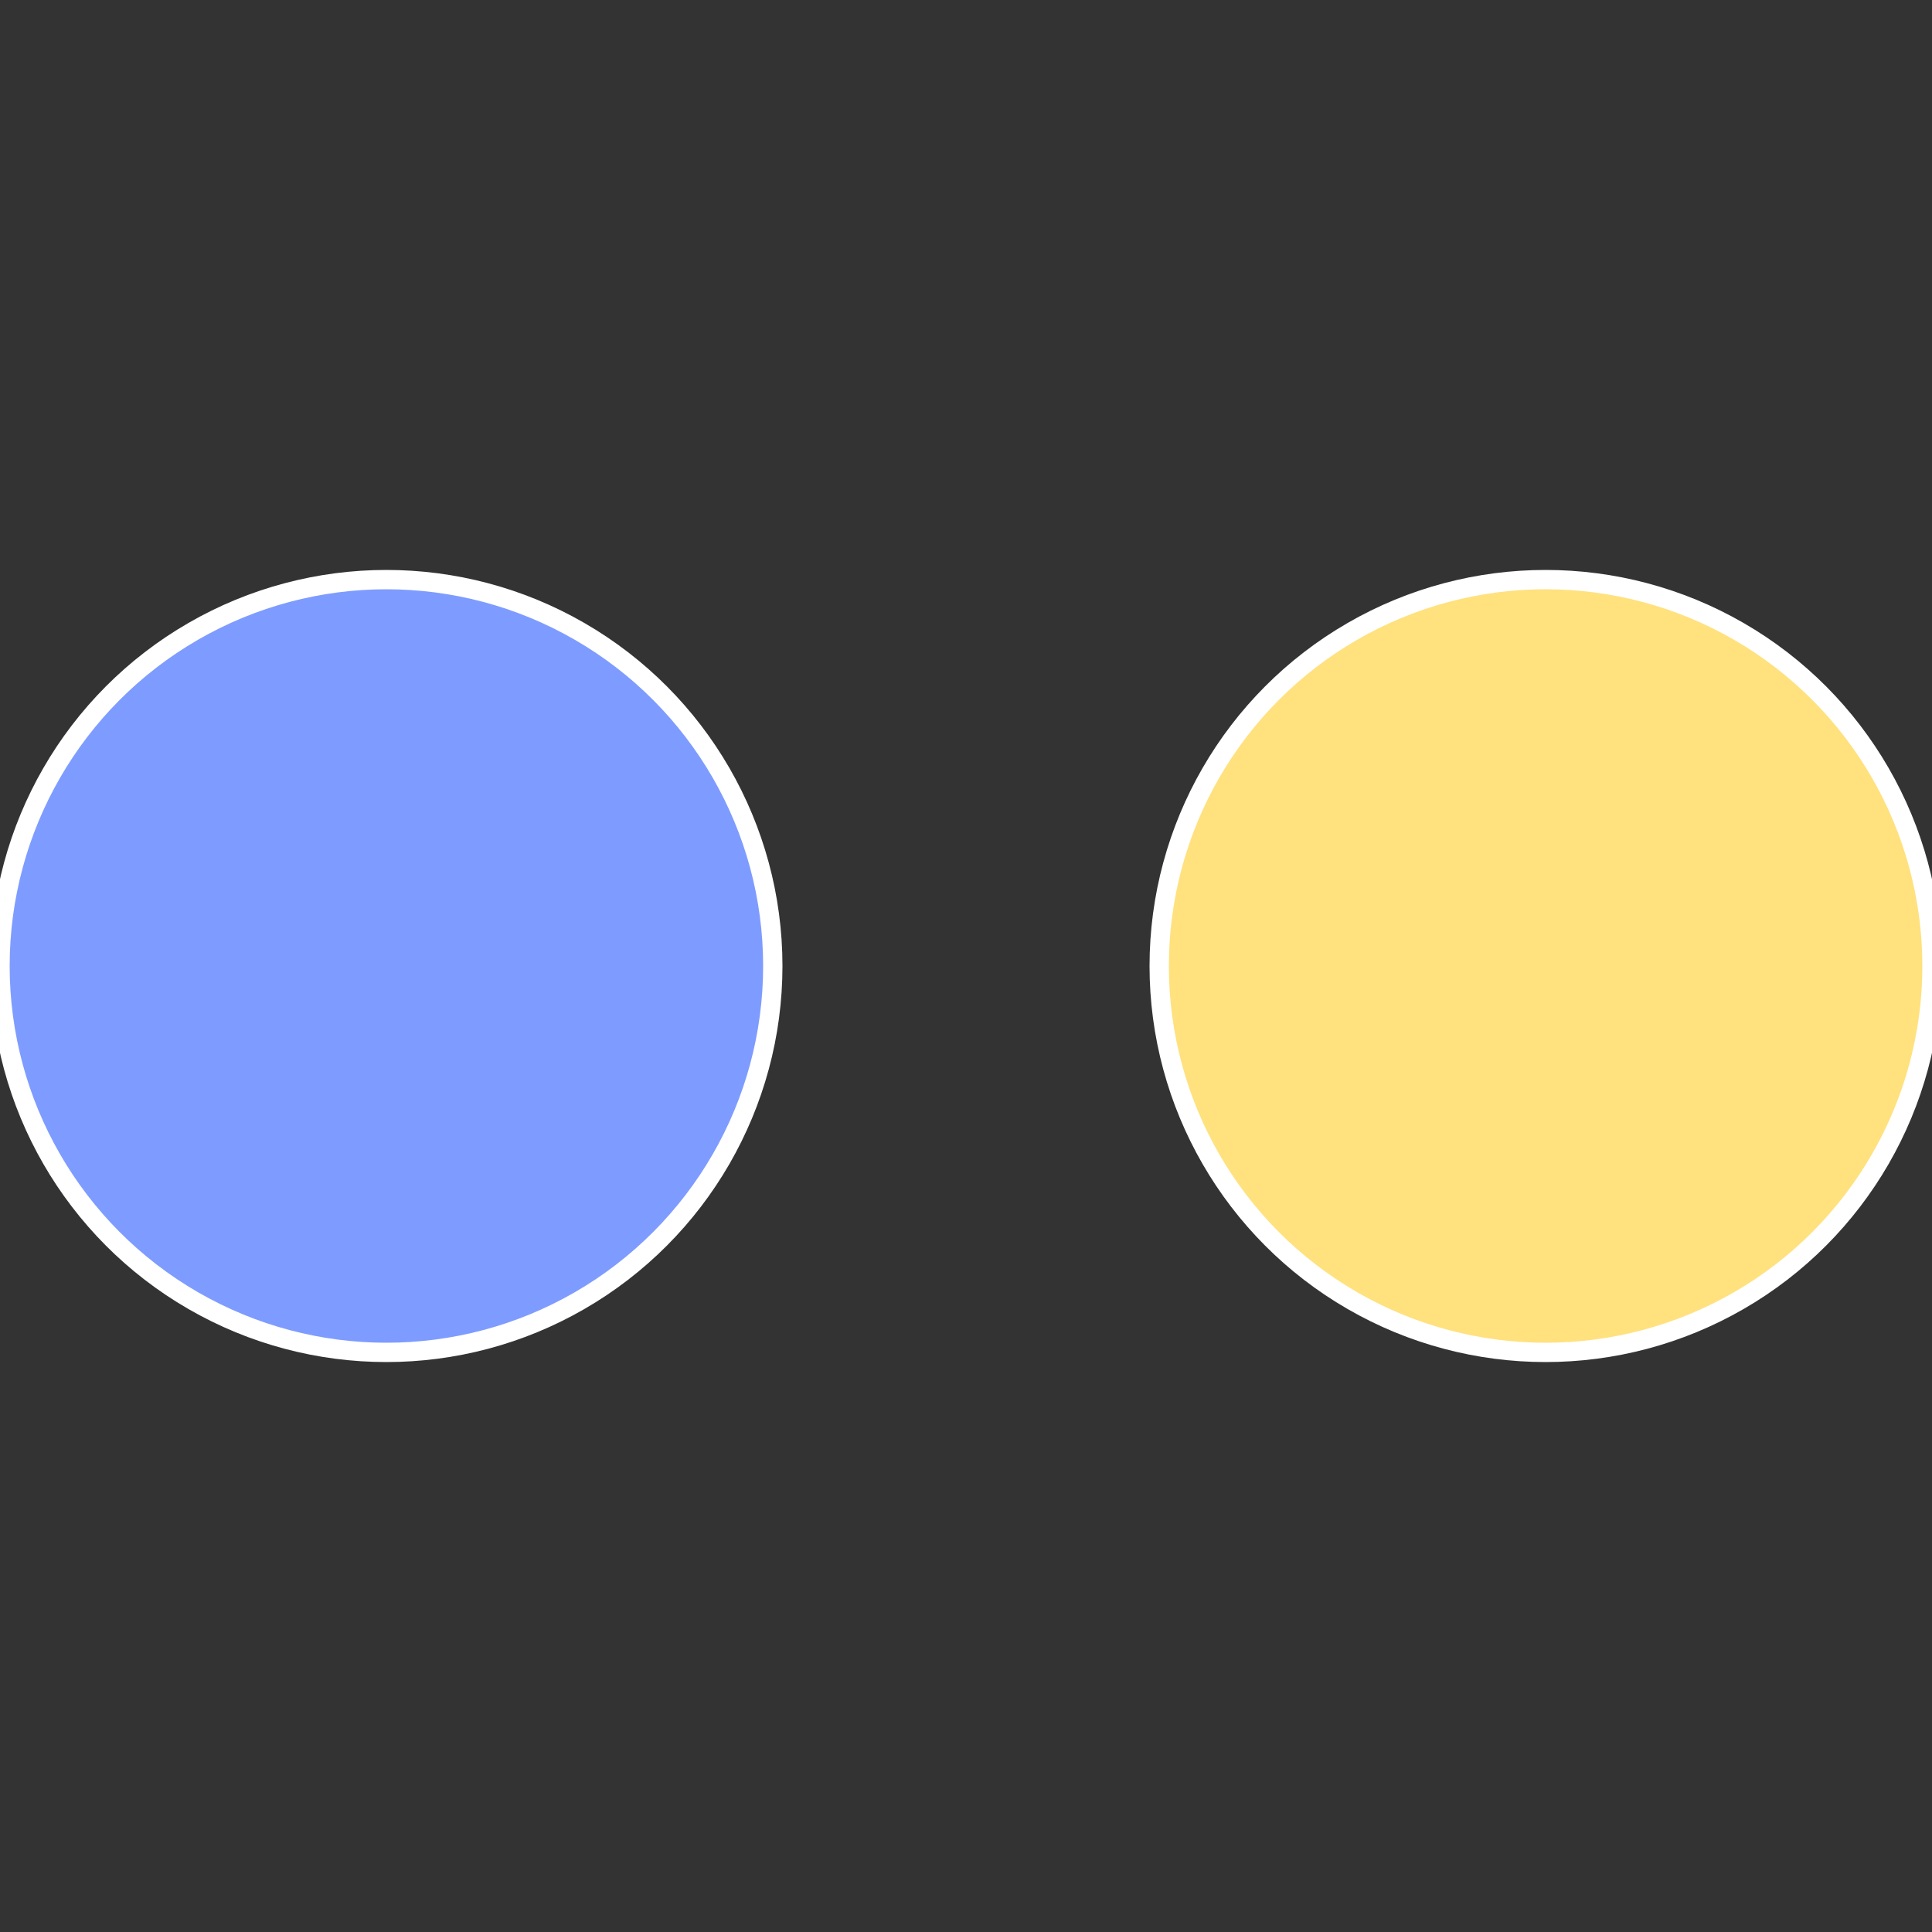
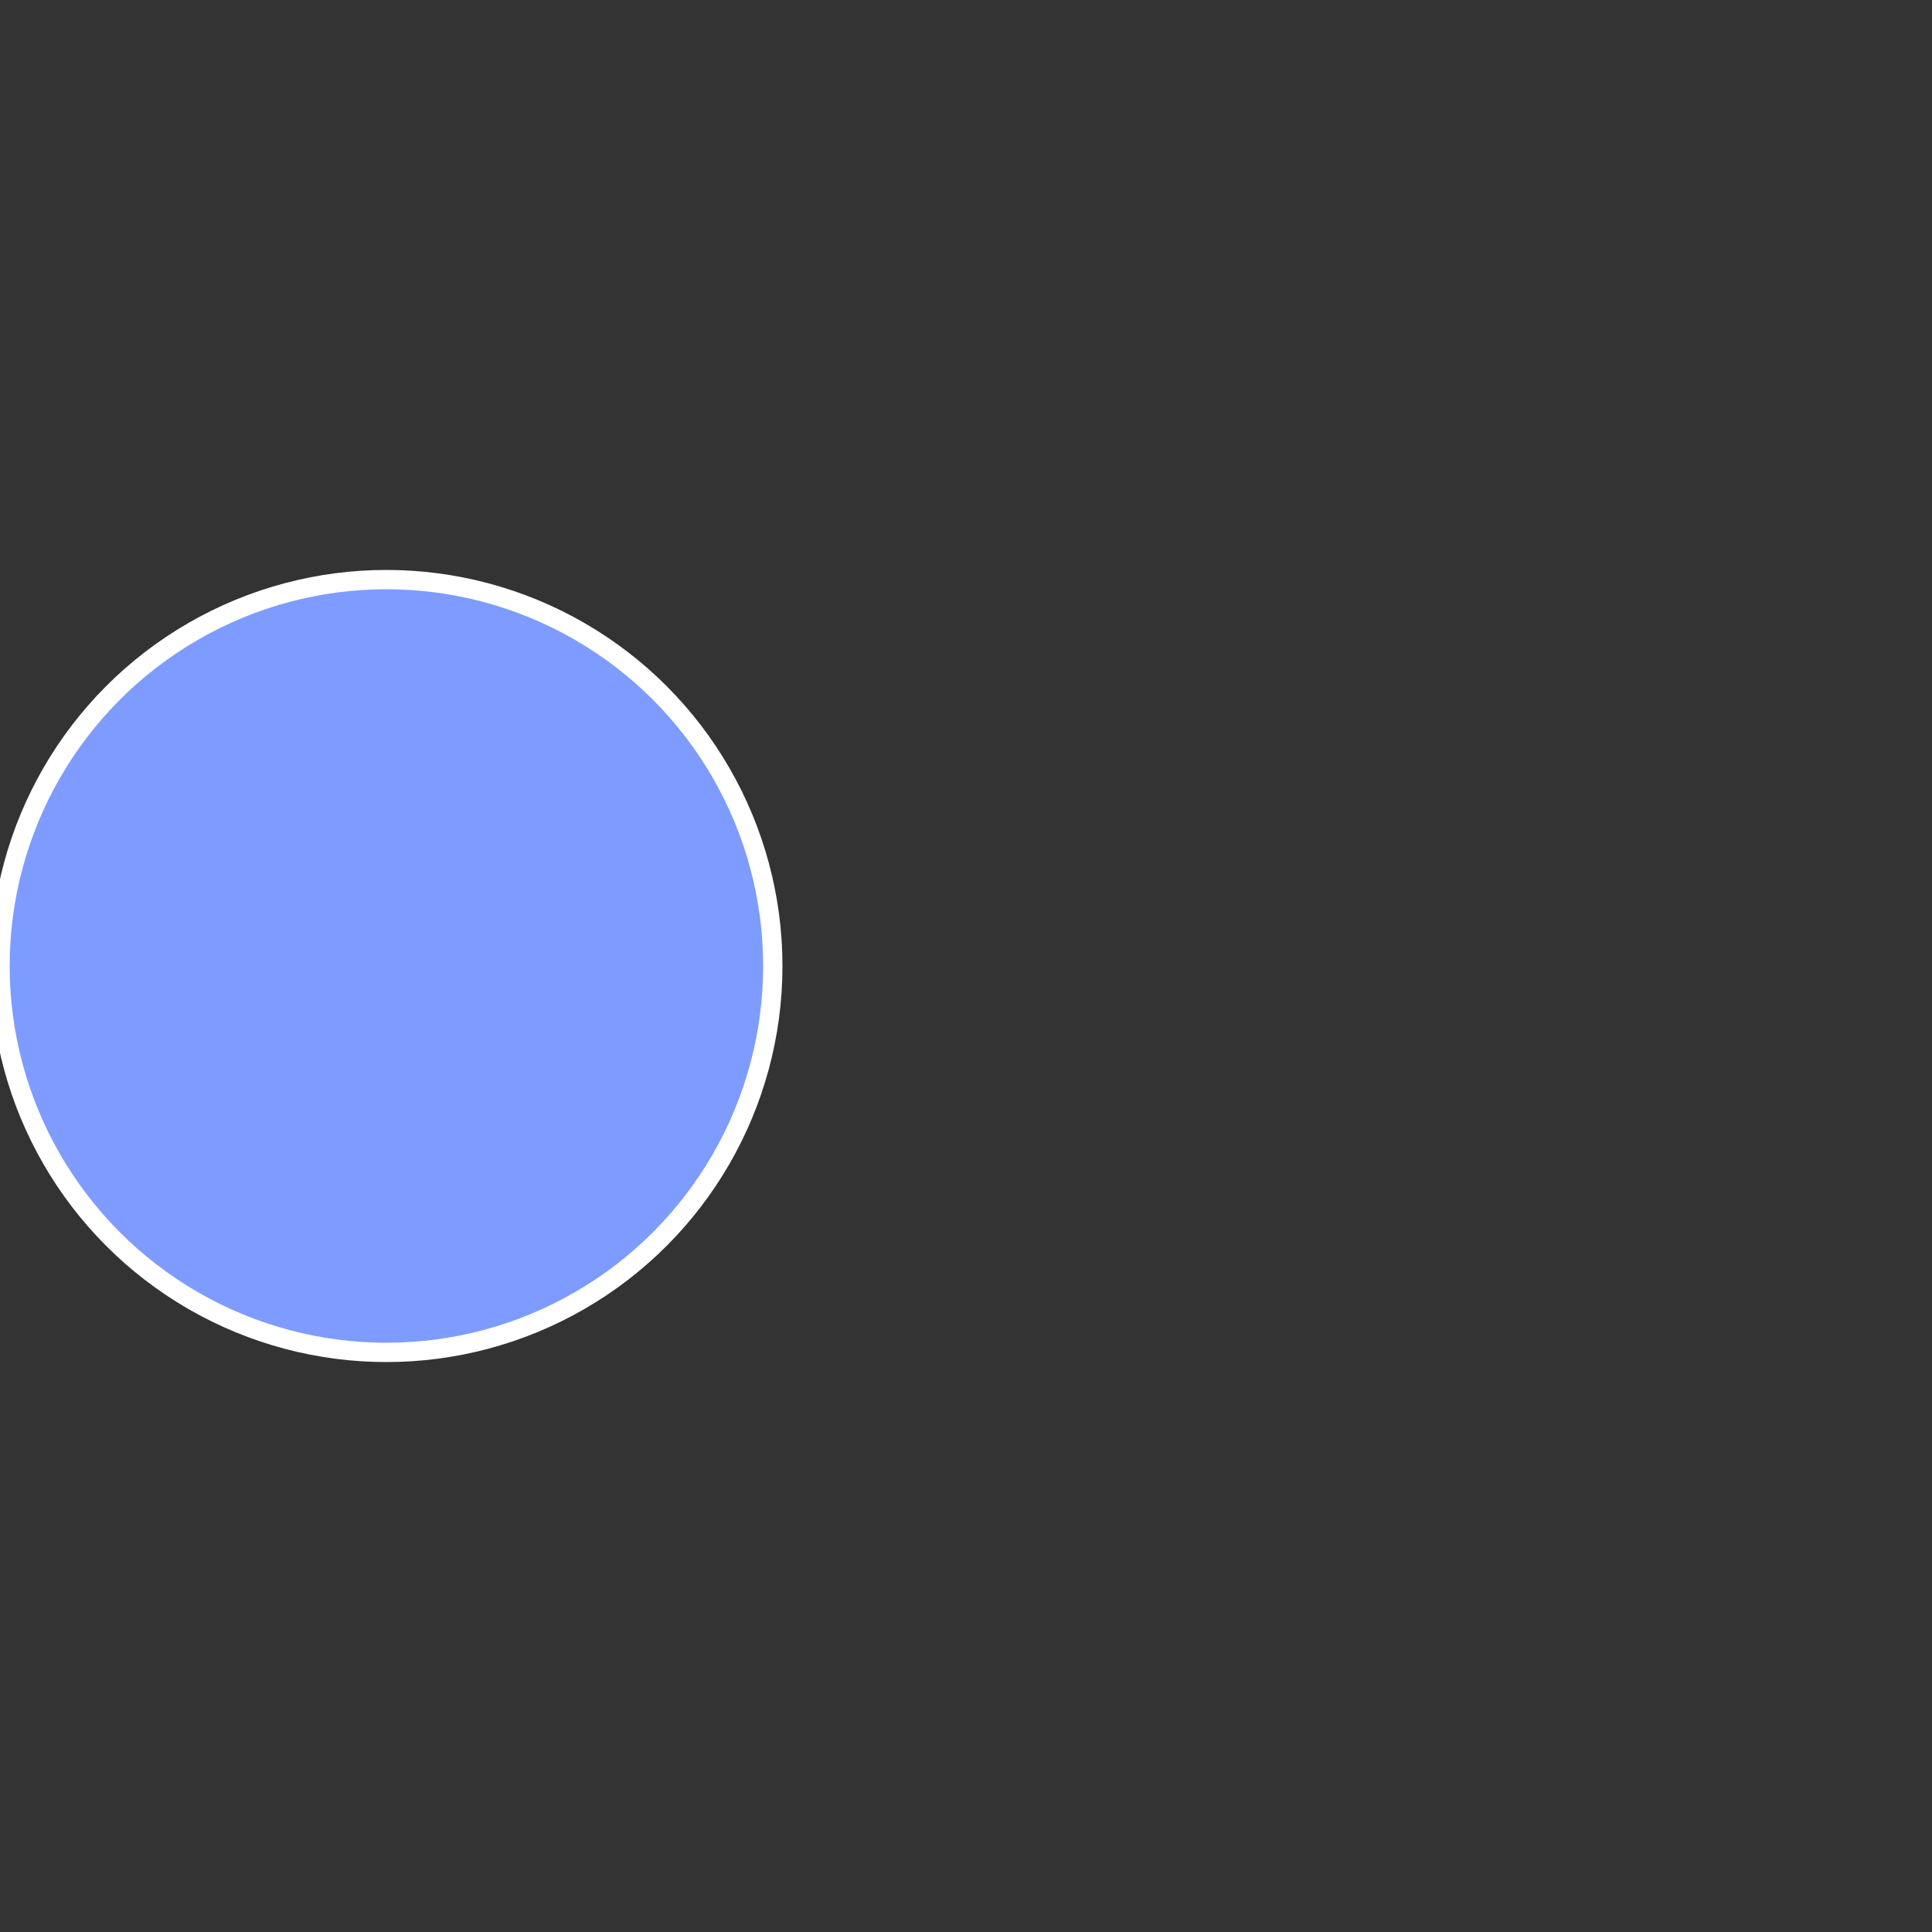
<svg xmlns="http://www.w3.org/2000/svg" width="500" height="500" viewBox="-1 -1 2 2">
  <rect x="-1" y="-1" width="2" height="2" fill="#333333" stroke="none" />
-   <circle cx="0.6" cy="0" r="0.4" fill="#ffe17e" stroke="#fff" stroke-width="1%" />
  <circle cx="-0.6" cy="7.3478807948841E-17" r="0.4" fill="#7e9cff" stroke="#fff" stroke-width="1%" />
</svg>